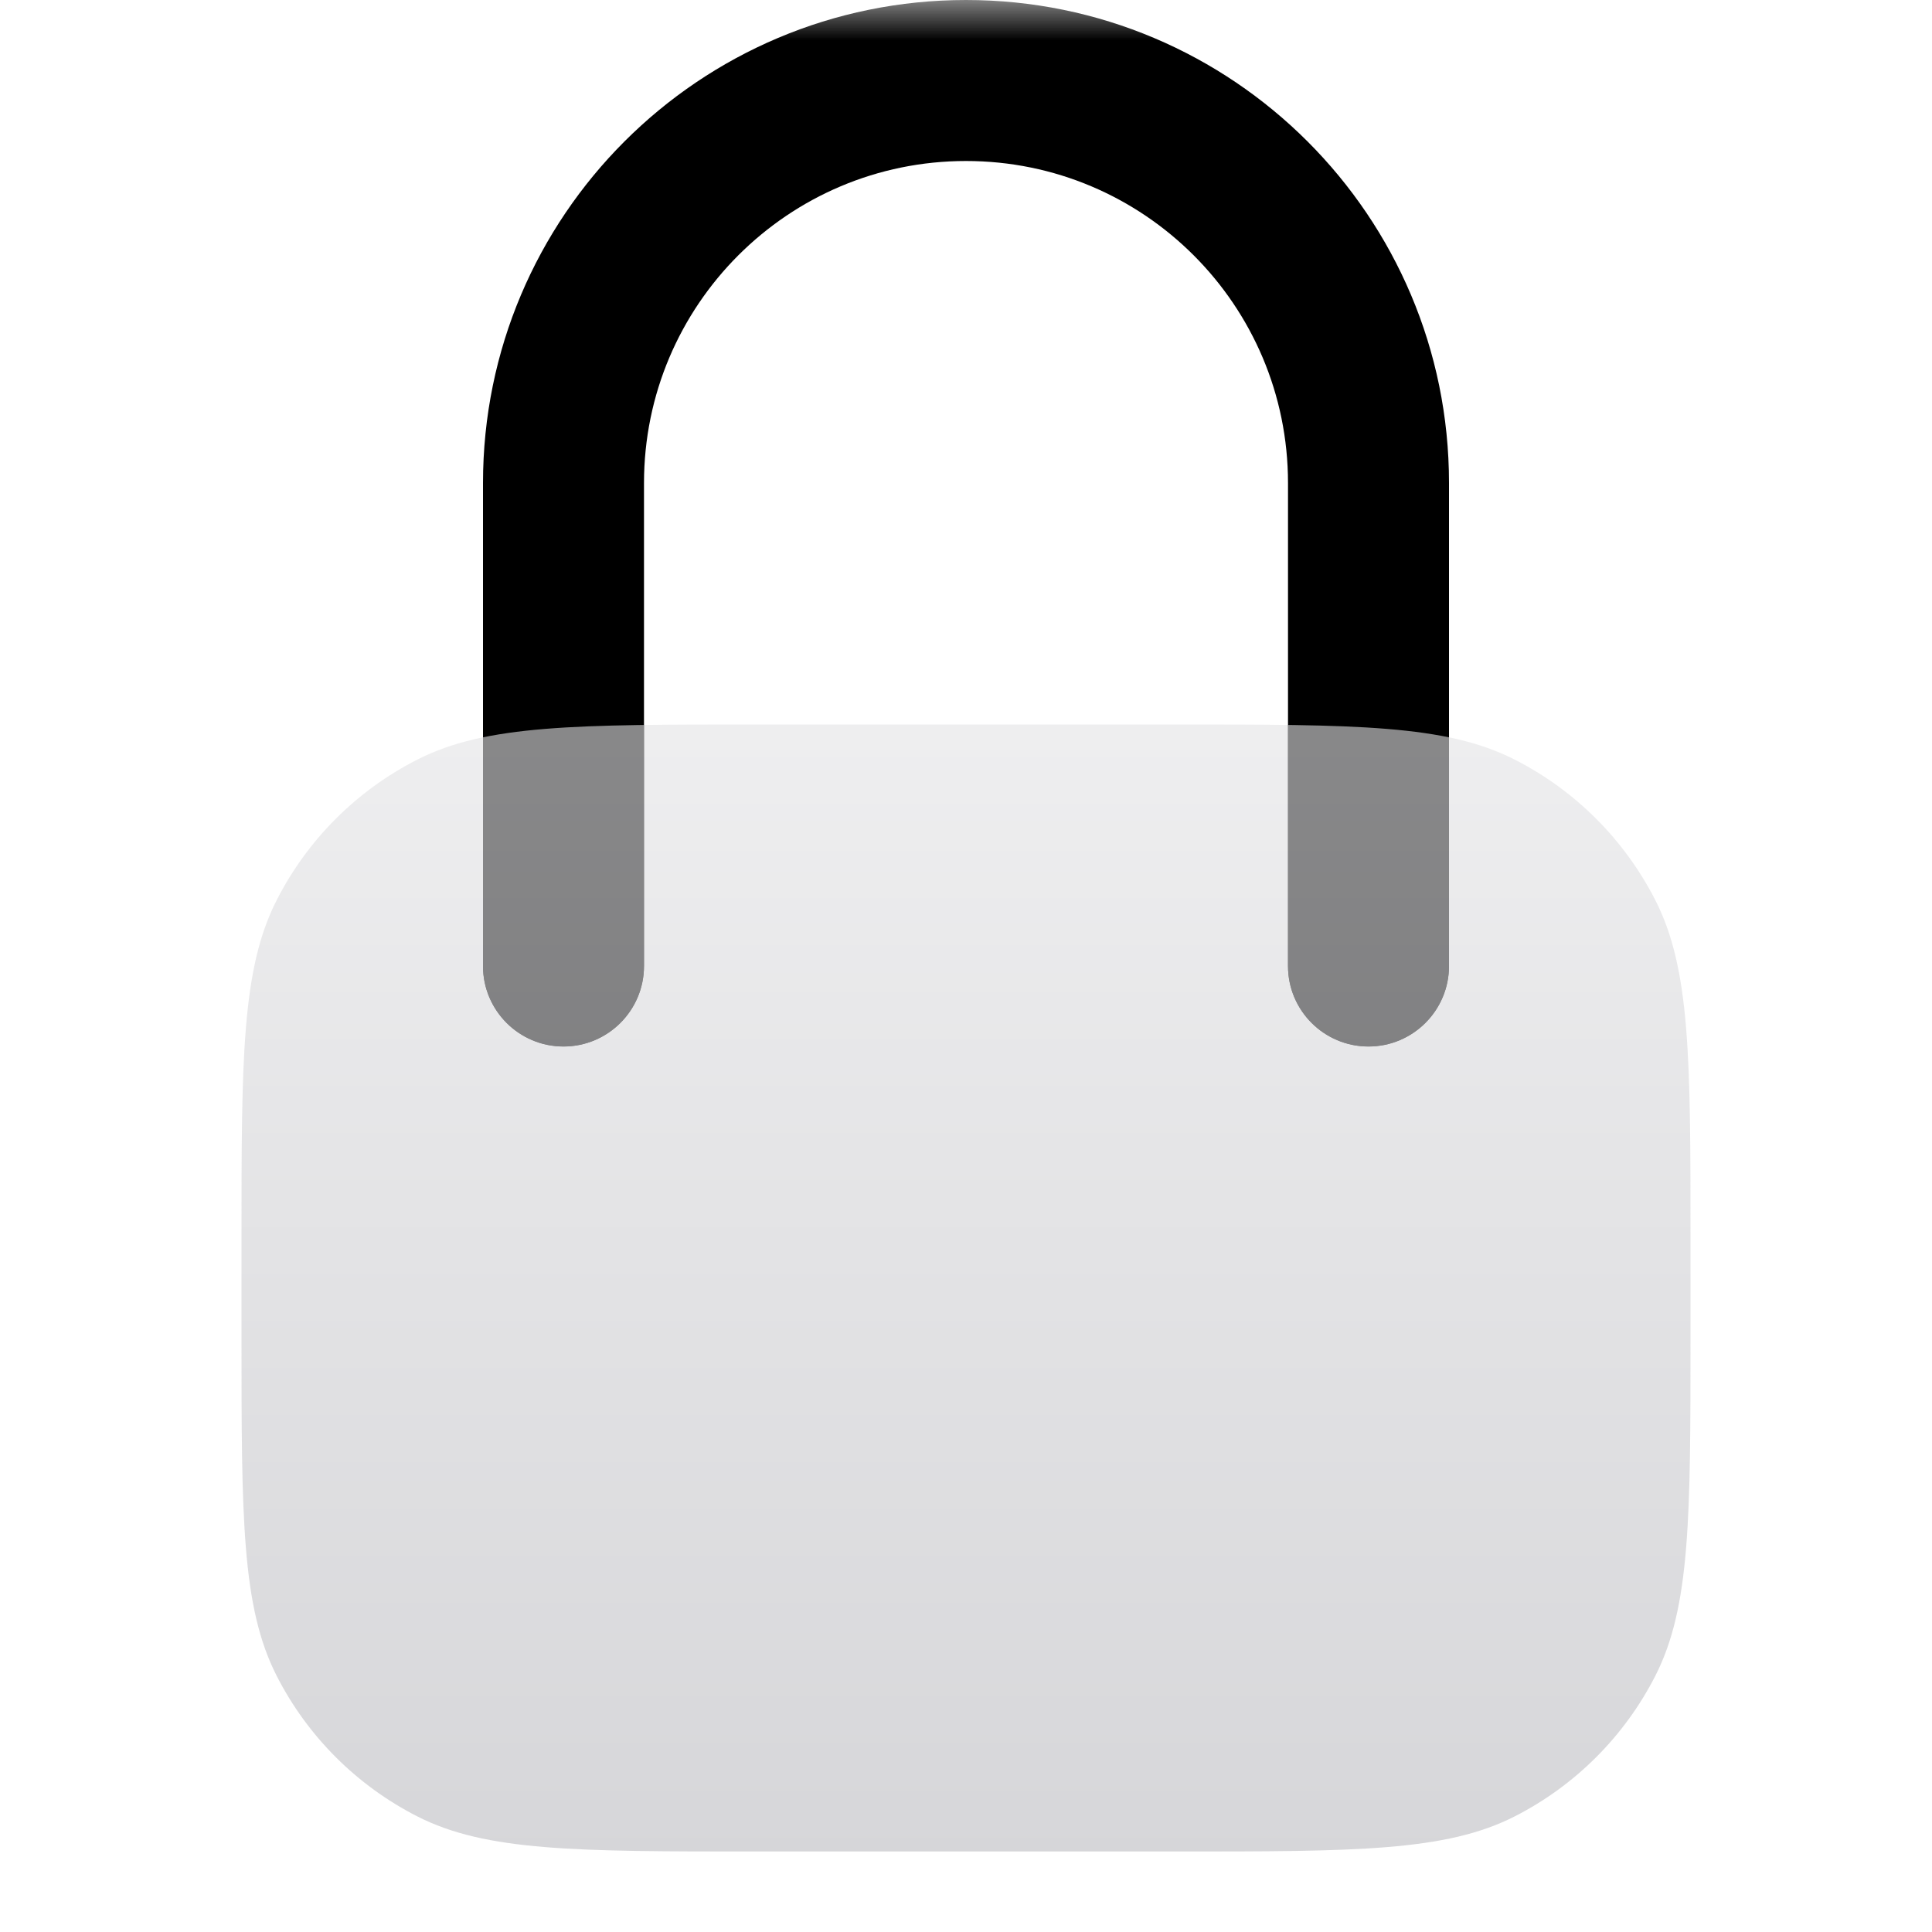
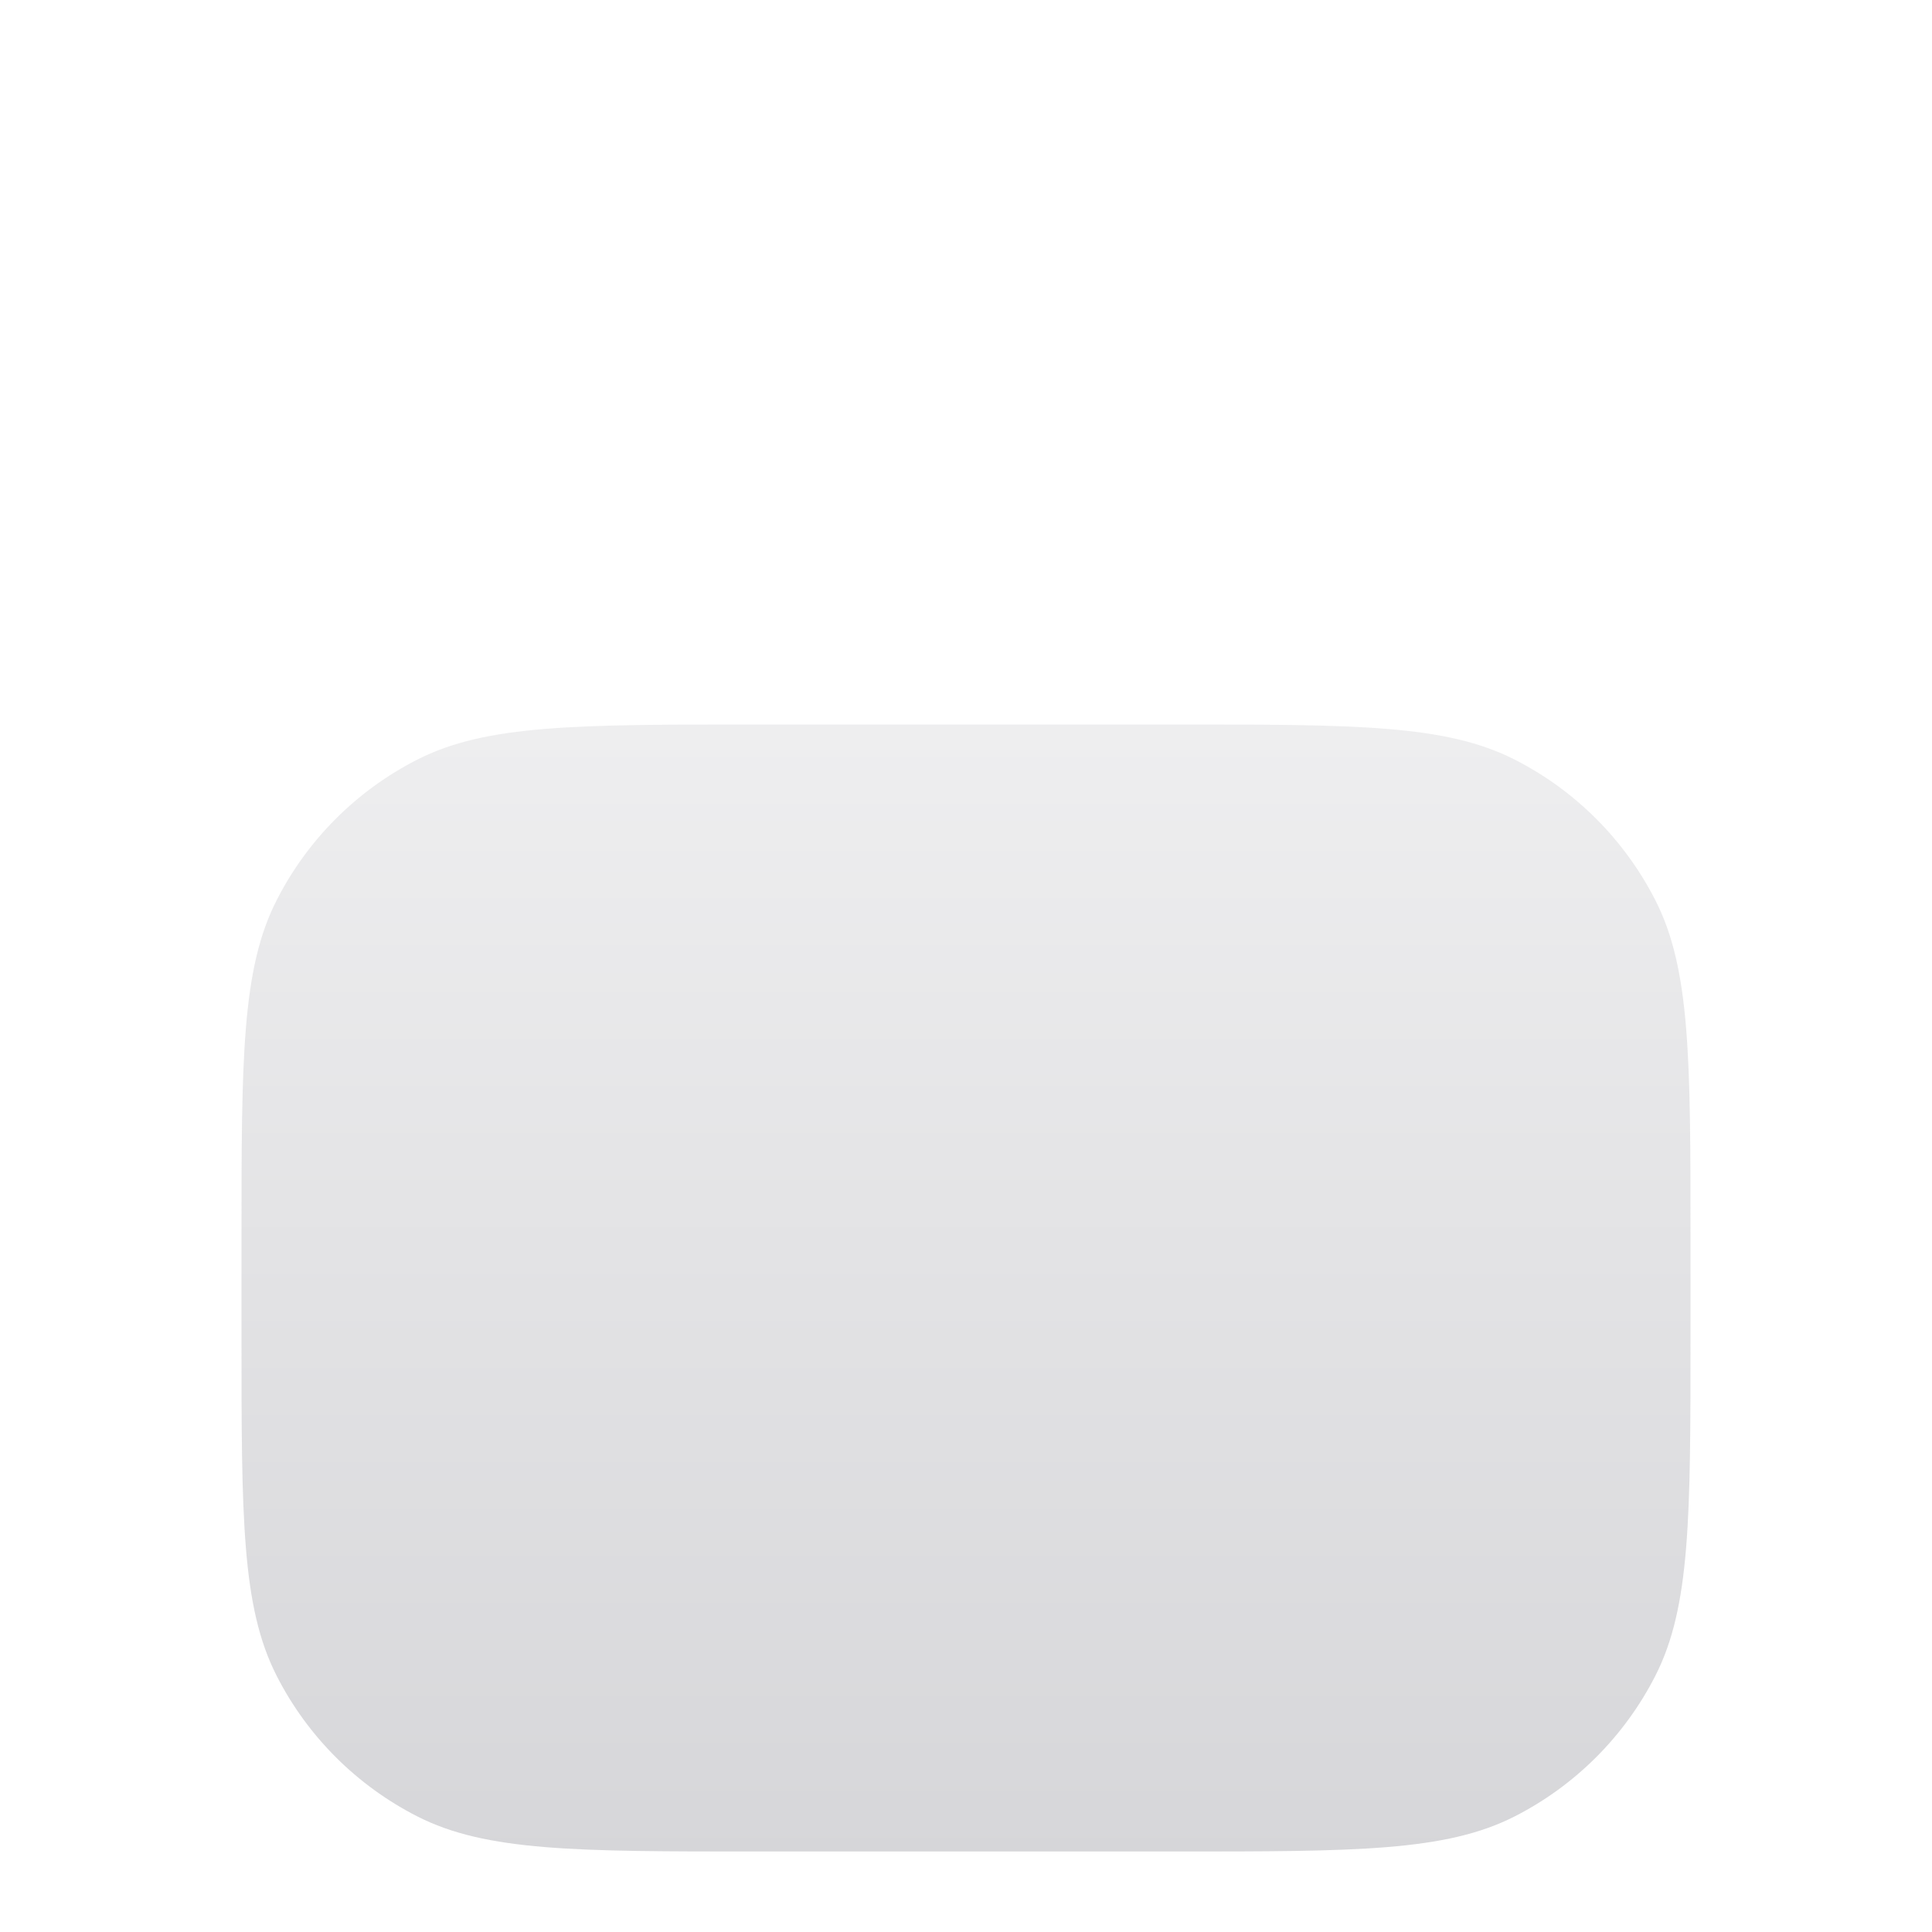
<svg xmlns="http://www.w3.org/2000/svg" width="24" height="24" viewBox="0 0 24 24">
  <title>lock</title>
  <g fill="none">
-     <path d="M16 12V6C16 3.791 14.209 2 12 2C9.791 2 8 3.791 8 6V12C8 12.552 7.552 13 7 13C6.448 13 6 12.552 6 12V6C6 2.686 8.686 0 12 0C15.314 0 18 2.686 18 6V12C18 12.552 17.552 13 17 13C16.448 13 16 12.552 16 12Z" fill="url(#1752500502795-426328_lock_existing_0_kbipknytr)" data-glass="origin" mask="url(#1752500502795-426328_lock_mask_xbfpgh2zb)" />
    <path d="M16 12V6C16 3.791 14.209 2 12 2C9.791 2 8 3.791 8 6V12C8 12.552 7.552 13 7 13C6.448 13 6 12.552 6 12V6C6 2.686 8.686 0 12 0C15.314 0 18 2.686 18 6V12C18 12.552 17.552 13 17 13C16.448 13 16 12.552 16 12Z" fill="url(#1752500502795-426328_lock_existing_0_kbipknytr)" data-glass="clone" filter="url(#1752500502795-426328_lock_filter_dglvf5y2b)" clip-path="url(#1752500502795-426328_lock_clipPath_q9lirvgyr)" />
    <path d="M3 15.4V16.6C3 18.84 3 19.96 3.436 20.816C3.819 21.569 4.431 22.18 5.184 22.564C6.04 23 7.16 23 9.4 23H14.6C16.84 23 17.96 23 18.816 22.564C19.569 22.18 20.18 21.569 20.564 20.816C21 19.96 21 18.84 21 16.6V15.4C21 13.16 21 12.04 20.564 11.184C20.18 10.431 19.569 9.819 18.816 9.436C17.96 9 16.84 9 14.6 9H9.4C7.16 9 6.04 9 5.184 9.436C4.431 9.819 3.819 10.431 3.436 11.184C3 12.04 3 13.16 3 15.4Z" fill="url(#1752500502795-426328_lock_existing_1_5j8260pw3)" data-glass="blur" />
-     <path d="M9.4 9.375H14.6C15.726 9.375 16.548 9.376 17.196 9.429C17.84 9.481 18.279 9.584 18.645 9.771C19.328 10.118 19.882 10.672 20.23 11.354C20.416 11.721 20.519 12.16 20.571 12.804C20.624 13.452 20.625 14.274 20.625 15.4V16.6C20.625 17.726 20.624 18.548 20.571 19.196C20.519 19.84 20.416 20.279 20.23 20.645C19.882 21.328 19.328 21.882 18.645 22.23C18.279 22.416 17.84 22.519 17.196 22.571C16.548 22.624 15.726 22.625 14.6 22.625H9.4C8.274 22.625 7.452 22.624 6.804 22.571C6.16 22.519 5.721 22.416 5.354 22.23C4.672 21.882 4.118 21.328 3.771 20.645C3.584 20.279 3.481 19.84 3.429 19.196C3.376 18.548 3.375 17.726 3.375 16.6V15.4C3.375 14.274 3.376 13.452 3.429 12.804C3.481 12.16 3.584 11.721 3.771 11.354C4.118 10.672 4.672 10.118 5.354 9.771C5.721 9.584 6.16 9.481 6.804 9.429C7.452 9.376 8.274 9.375 9.4 9.375Z" stroke="url(#1752500502795-426328_paint2_linear_285_189)" stroke-width=".75" />
    <defs>
      <linearGradient id="1752500502795-426328_lock_existing_0_kbipknytr" x1="12" y1="0" x2="12" y2="13" gradientUnits="userSpaceOnUse">
        <stop stop-color="oklch(70.7% 0.165 254.624)" />
        <stop offset="1" stop-color="oklch(48.8% 0.243 264.376)" />
      </linearGradient>
      <linearGradient id="1752500502795-426328_lock_existing_1_5j8260pw3" x1="12" y1="9" x2="12" y2="23" gradientUnits="userSpaceOnUse">
        <stop stop-color="#E3E3E5" stop-opacity=".6" />
        <stop offset="1" stop-color="#BBBBC0" stop-opacity=".6" />
      </linearGradient>
      <linearGradient id="1752500502795-426328_lock_existing_2_6tw0q9l9n" x1="12" y1="9" x2="12" y2="17.108" gradientUnits="userSpaceOnUse">
        <stop stop-color="#fff" />
        <stop offset="1" stop-color="#fff" stop-opacity="0" />
      </linearGradient>
      <filter id="1752500502795-426328_lock_filter_dglvf5y2b" x="-100%" y="-100%" width="400%" height="400%" filterUnits="objectBoundingBox" primitiveUnits="userSpaceOnUse">
        <feGaussianBlur stdDeviation="2" x="0%" y="0%" width="100%" height="100%" in="SourceGraphic" edgeMode="none" result="blur" />
      </filter>
      <clipPath id="1752500502795-426328_lock_clipPath_q9lirvgyr">
-         <path d="M3 15.4V16.6C3 18.84 3 19.96 3.436 20.816C3.819 21.569 4.431 22.18 5.184 22.564C6.04 23 7.16 23 9.4 23H14.6C16.84 23 17.96 23 18.816 22.564C19.569 22.18 20.18 21.569 20.564 20.816C21 19.96 21 18.84 21 16.6V15.4C21 13.16 21 12.04 20.564 11.184C20.18 10.431 19.569 9.819 18.816 9.436C17.96 9 16.84 9 14.6 9H9.4C7.16 9 6.04 9 5.184 9.436C4.431 9.819 3.819 10.431 3.436 11.184C3 12.04 3 13.16 3 15.4Z" fill="url(#1752500502795-426328_lock_existing_1_5j8260pw3)" />
-       </clipPath>
+         </clipPath>
      <mask id="1752500502795-426328_lock_mask_xbfpgh2zb">
-         <rect width="100%" height="100%" fill="#FFF" />
        <path d="M3 15.4V16.6C3 18.84 3 19.96 3.436 20.816C3.819 21.569 4.431 22.18 5.184 22.564C6.04 23 7.16 23 9.4 23H14.6C16.84 23 17.96 23 18.816 22.564C19.569 22.18 20.18 21.569 20.564 20.816C21 19.96 21 18.84 21 16.6V15.4C21 13.16 21 12.04 20.564 11.184C20.18 10.431 19.569 9.819 18.816 9.436C17.96 9 16.84 9 14.6 9H9.4C7.16 9 6.04 9 5.184 9.436C4.431 9.819 3.819 10.431 3.436 11.184C3 12.04 3 13.16 3 15.4Z" fill="#000" />
      </mask>
    </defs>
  </g>
</svg>